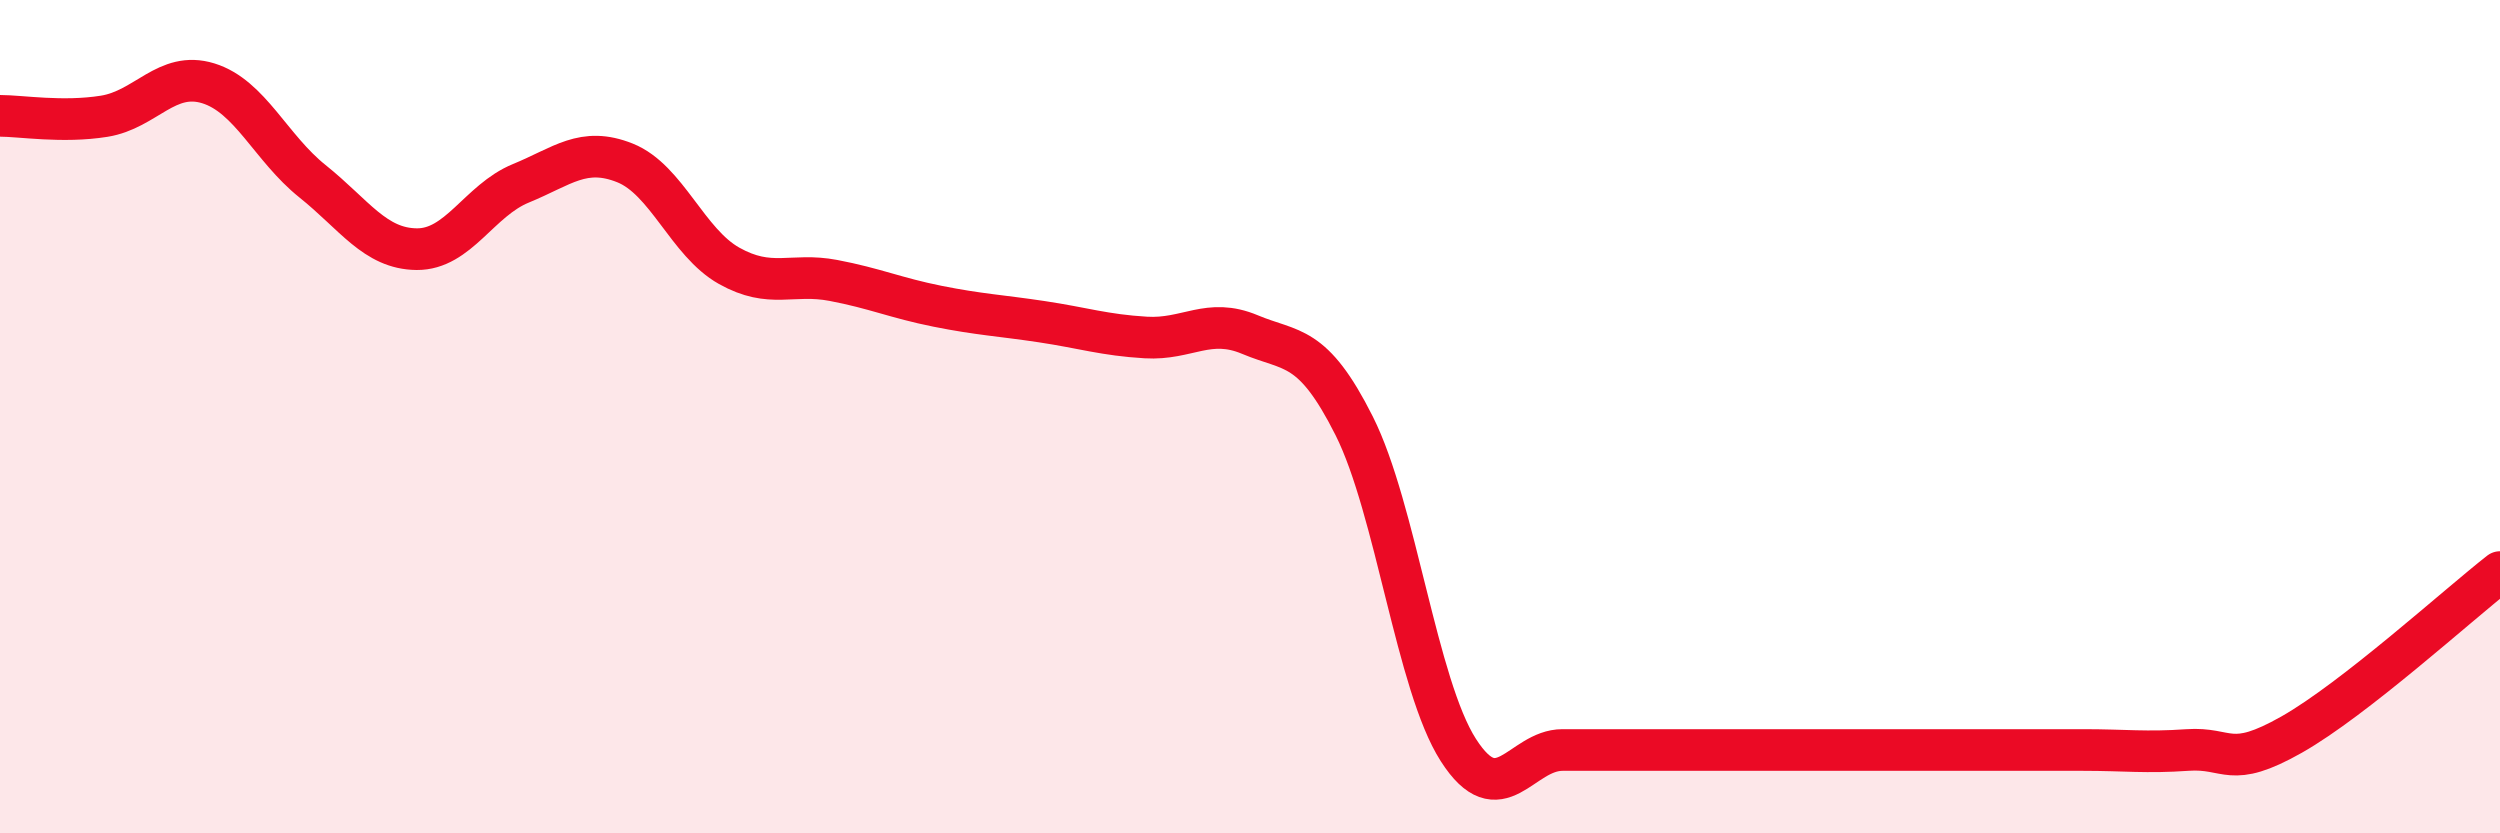
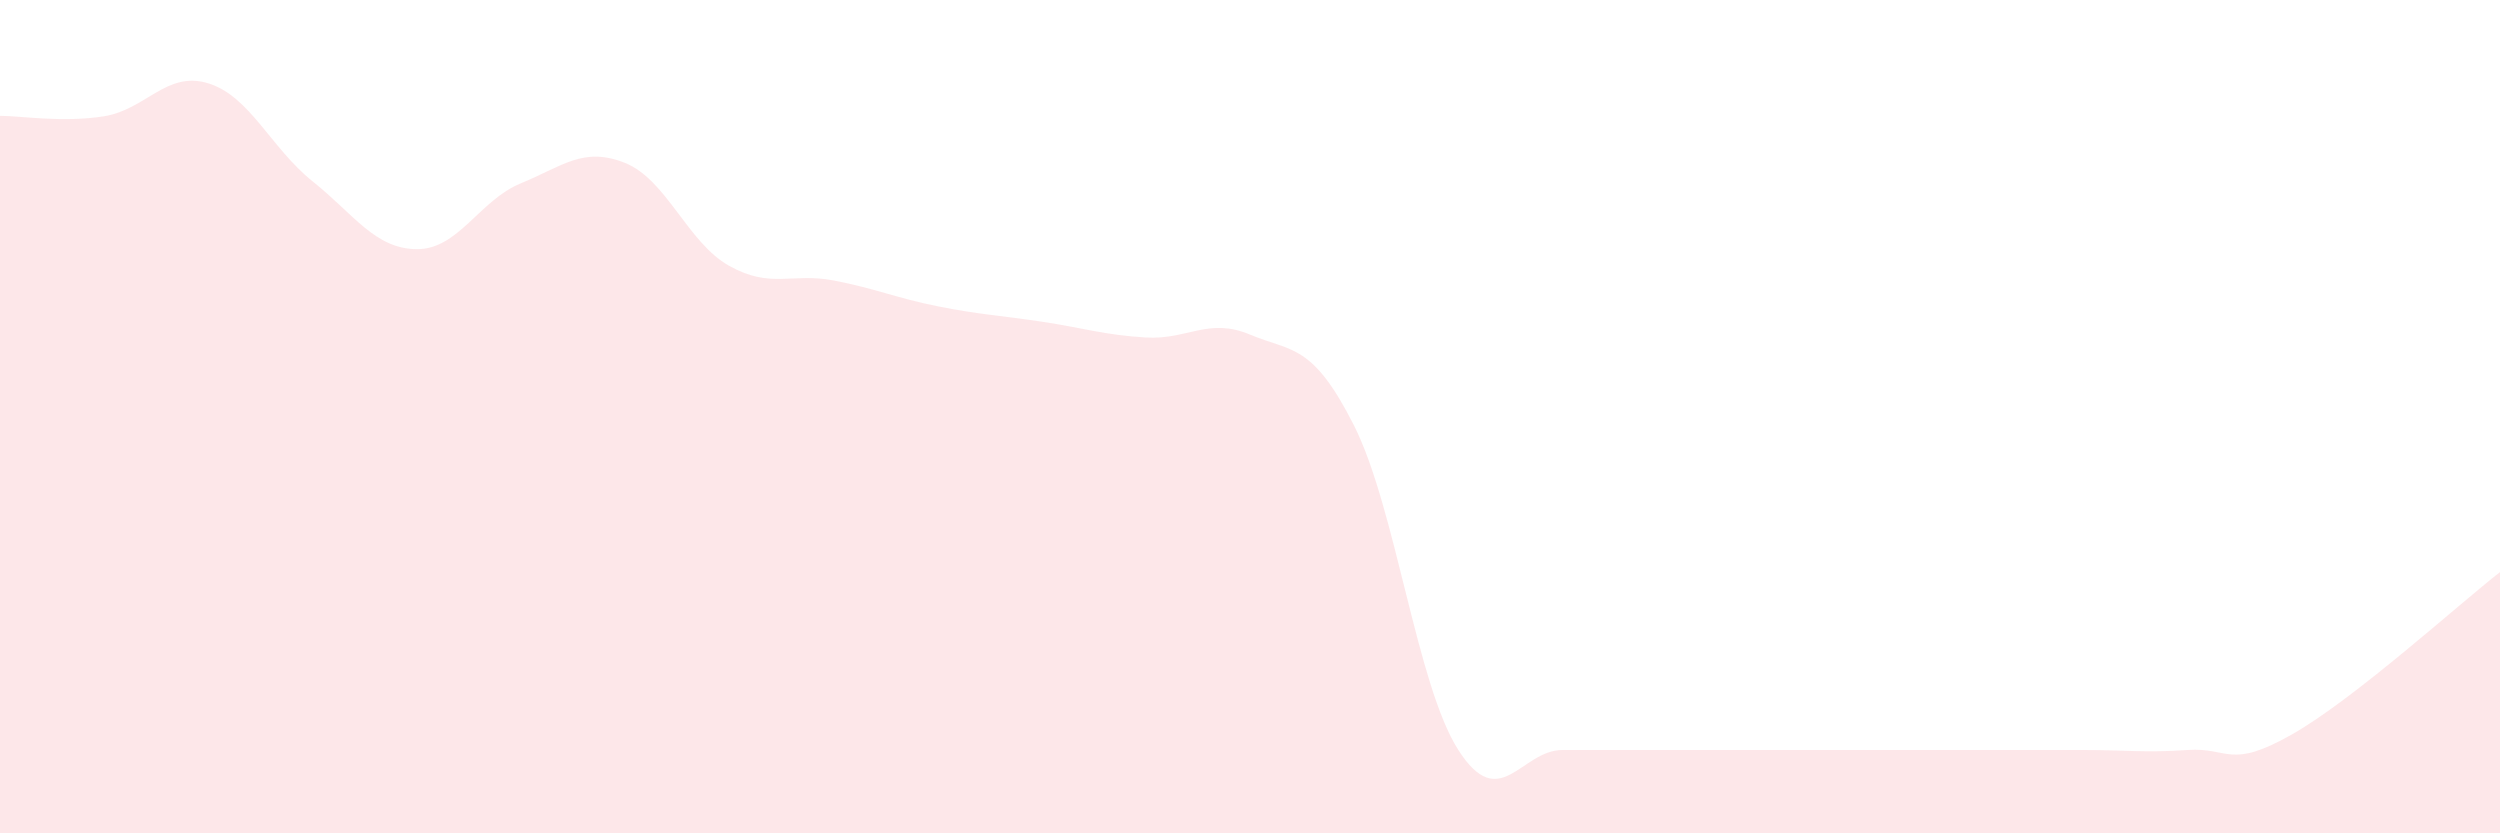
<svg xmlns="http://www.w3.org/2000/svg" width="60" height="20" viewBox="0 0 60 20">
  <path d="M 0,2.78 C 0.5,2.78 1.5,2.95 2.5,2.79 C 3.5,2.63 4,1.69 5,2 C 6,2.31 6.5,3.55 7.5,4.35 C 8.5,5.15 9,5.97 10,5.98 C 11,5.99 11.5,4.81 12.5,4.4 C 13.5,3.99 14,3.51 15,3.91 C 16,4.31 16.5,5.82 17.5,6.38 C 18.5,6.94 19,6.54 20,6.73 C 21,6.92 21.5,7.15 22.5,7.35 C 23.5,7.55 24,7.57 25,7.72 C 26,7.87 26.5,8.04 27.5,8.1 C 28.5,8.16 29,7.61 30,8.03 C 31,8.45 31.5,8.23 32.5,10.22 C 33.5,12.21 34,16.44 35,18 C 36,19.56 36.5,18 37.5,18 C 38.5,18 39,18 40,18 C 41,18 41.5,18 42.5,18 C 43.5,18 44,18 45,18 C 46,18 46.5,18 47.5,18 C 48.5,18 49,18 50,18 C 51,18 51.5,18.07 52.5,18 C 53.5,17.93 53.5,18.48 55,17.63 C 56.5,16.78 59,14.51 60,13.73L60 20L0 20Z" fill="#EB0A25" opacity="0.1" stroke-linecap="round" stroke-linejoin="round" />
-   <path d="M 0,2.78 C 0.5,2.78 1.5,2.95 2.5,2.79 C 3.5,2.63 4,1.69 5,2 C 6,2.31 6.5,3.55 7.5,4.35 C 8.5,5.15 9,5.97 10,5.98 C 11,5.99 11.5,4.81 12.5,4.4 C 13.5,3.99 14,3.51 15,3.91 C 16,4.31 16.5,5.82 17.5,6.38 C 18.5,6.94 19,6.54 20,6.73 C 21,6.92 21.5,7.15 22.5,7.35 C 23.5,7.55 24,7.57 25,7.72 C 26,7.87 26.5,8.04 27.5,8.1 C 28.5,8.16 29,7.61 30,8.03 C 31,8.45 31.5,8.23 32.5,10.22 C 33.5,12.21 34,16.44 35,18 C 36,19.56 36.5,18 37.5,18 C 38.5,18 39,18 40,18 C 41,18 41.5,18 42.5,18 C 43.5,18 44,18 45,18 C 46,18 46.5,18 47.5,18 C 48.5,18 49,18 50,18 C 51,18 51.5,18.07 52.5,18 C 53.5,17.93 53.5,18.48 55,17.63 C 56.5,16.78 59,14.51 60,13.73" stroke="#EB0A25" stroke-width="1" fill="none" stroke-linecap="round" stroke-linejoin="round" />
</svg>